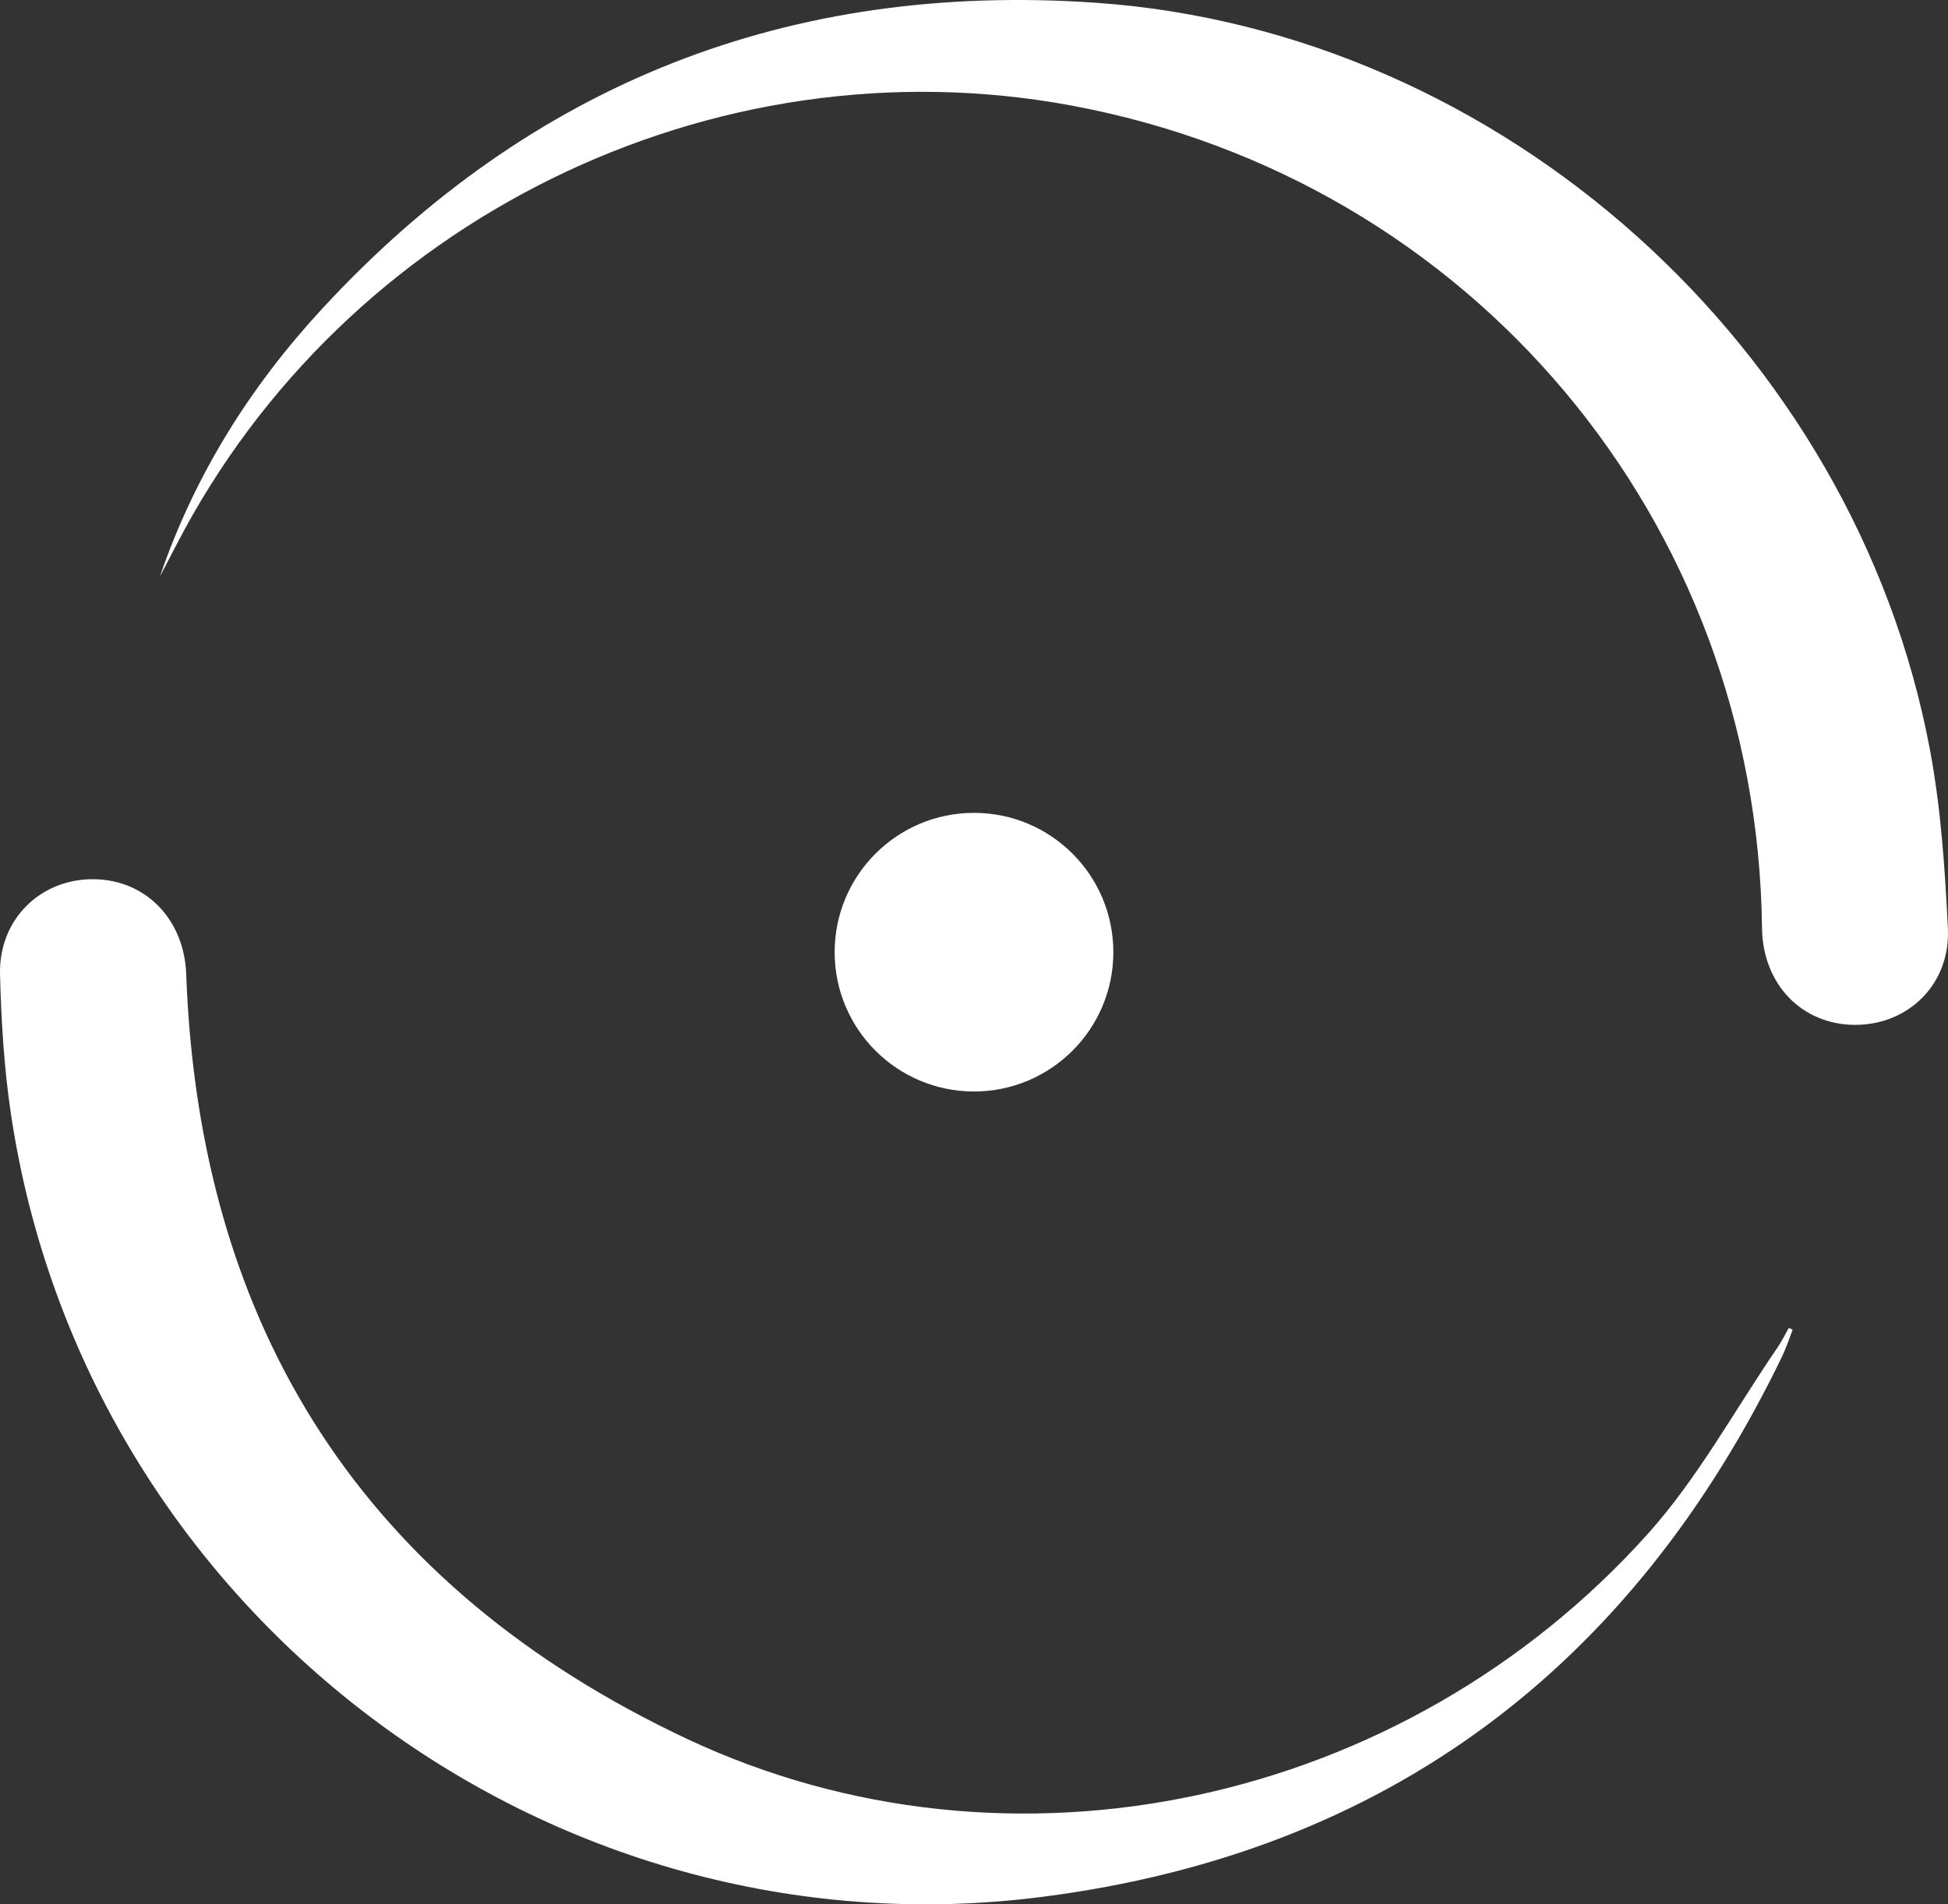
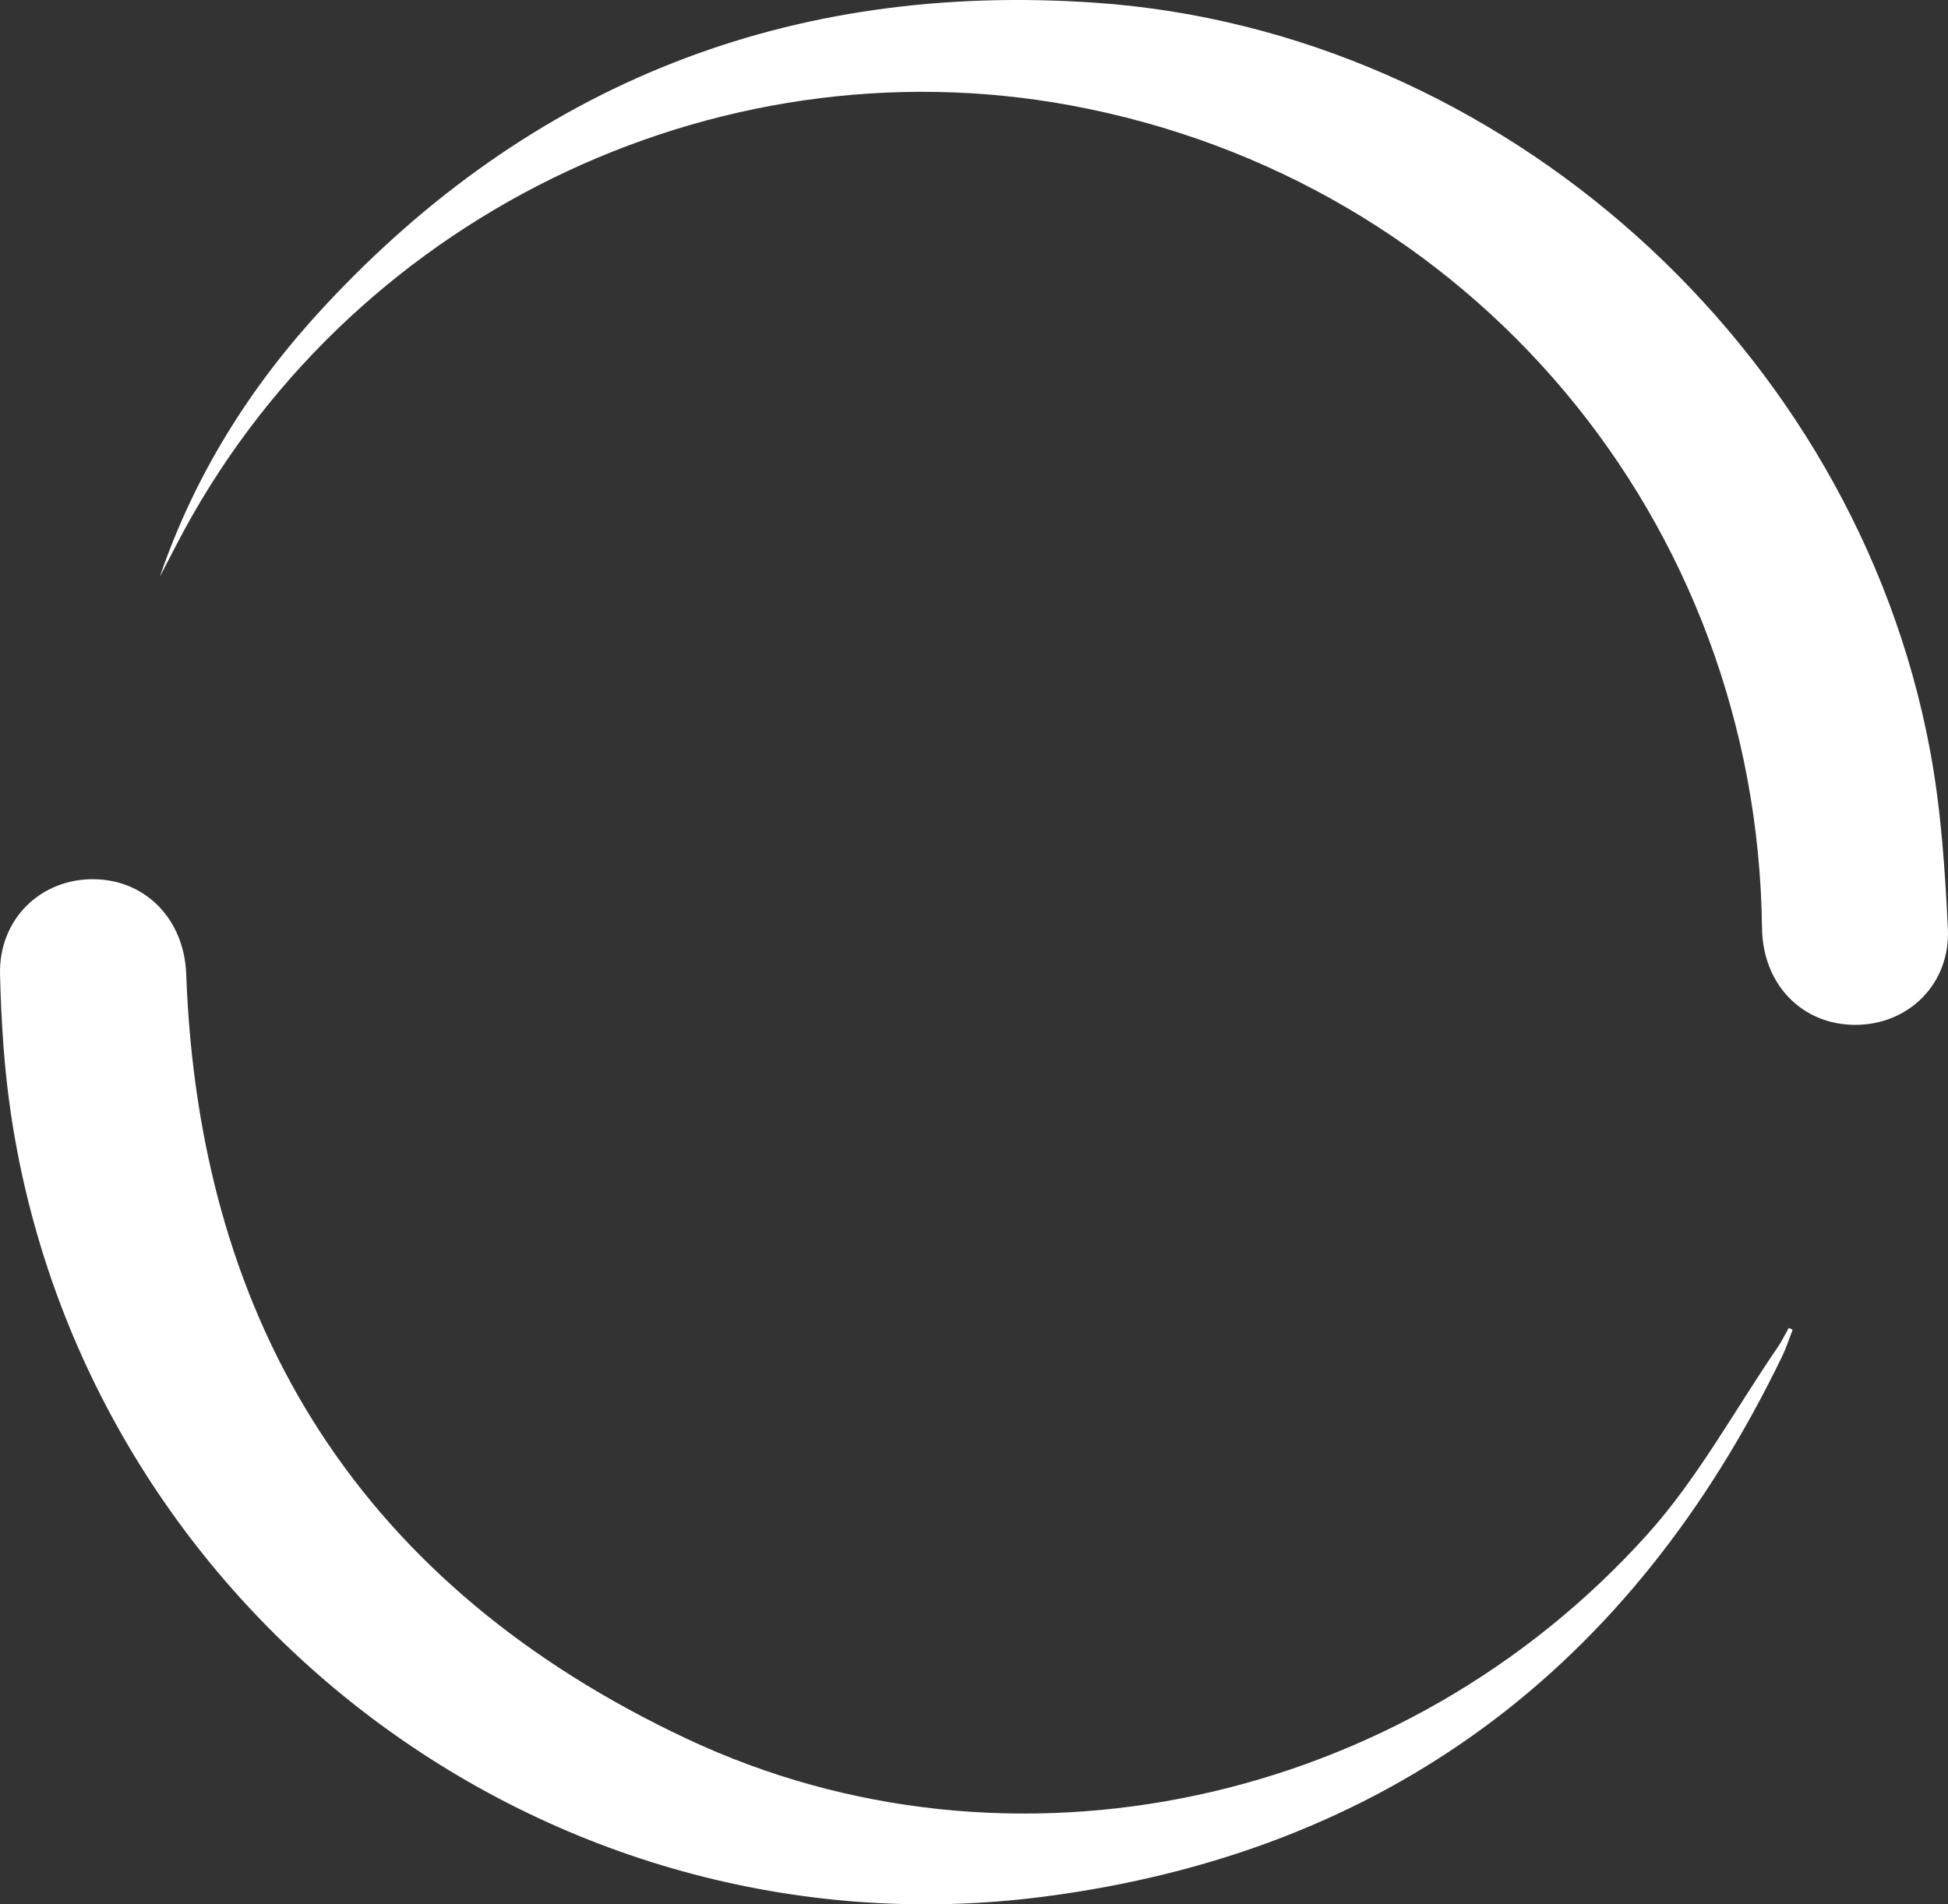
<svg xmlns="http://www.w3.org/2000/svg" version="1.1" id="Layer_1" x="0px" y="0px" width="125.82px" height="123.023px" viewBox="0 0 125.82 123.023" enable-background="new 0 0 125.82 123.023" xml:space="preserve">
  <rect x="0" y="0" width="125.82" height="123.023" fill="#333333" stroke="none" />
  <g>
    <g>
      <g id="_x33_qk6Dh.tif">
        <g>
          <path fill="#FFFFFF" d="M115.788,85.898c-0.223,0.572-0.409,1.162-0.675,1.713c-9.718,20.106-25.551,32.057-47.737,34.922      c-32.114,4.147-61.85-18.515-66.66-50.502c-0.451-2.996-0.637-6.048-0.714-9.079c-0.091-3.569,2.629-6.2,6.076-6.153      c3.376,0.046,5.822,2.633,5.949,6.126c0.837,22.965,11.571,39.634,32.331,49.402c20.873,9.821,46.313,4.306,62.064-13.225      c3.246-3.613,5.62-8.01,8.388-12.052c0.273-0.399,0.484-0.841,0.724-1.263C115.619,85.824,115.703,85.861,115.788,85.898z" />
          <path fill="#FFFFFF" d="M10.326,37.248c2.258-6.589,5.844-12.283,10.495-17.317C34.306,5.335,51.045-1.191,70.775,0.178      c26.205,1.818,49.008,22.293,53.877,48.247c0.712,3.794,0.975,7.695,1.16,11.56c0.171,3.588-2.556,6.232-5.997,6.223      c-3.444-0.009-5.963-2.632-6.007-6.257c-0.317-26.352-18.793-48.349-44.632-53.138C46.022,2.522,22.252,14.2,11.392,35.202      C11.039,35.885,10.682,36.566,10.326,37.248z" />
        </g>
      </g>
    </g>
-     <circle fill="#FFFFFF" cx="62.91" cy="61.512" r="9" />
  </g>
</svg>